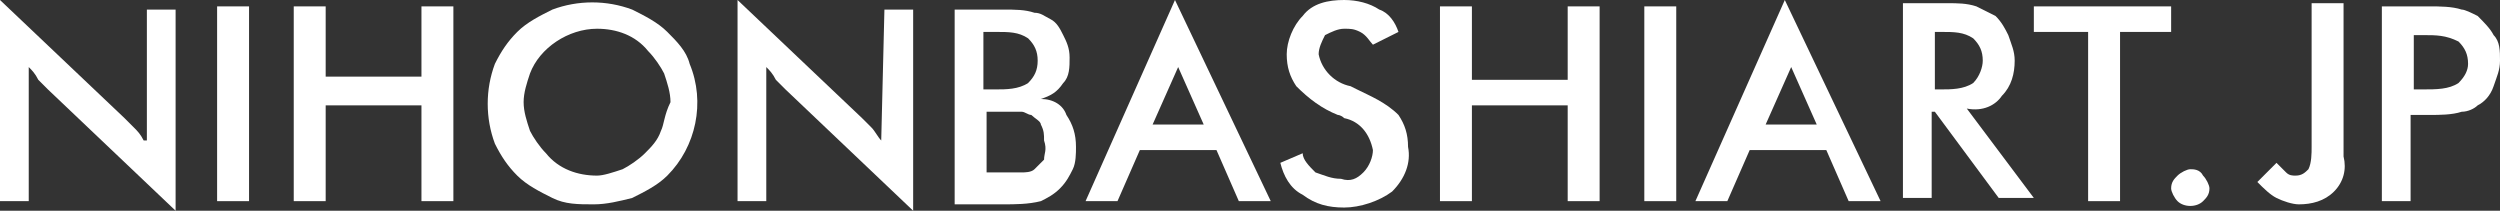
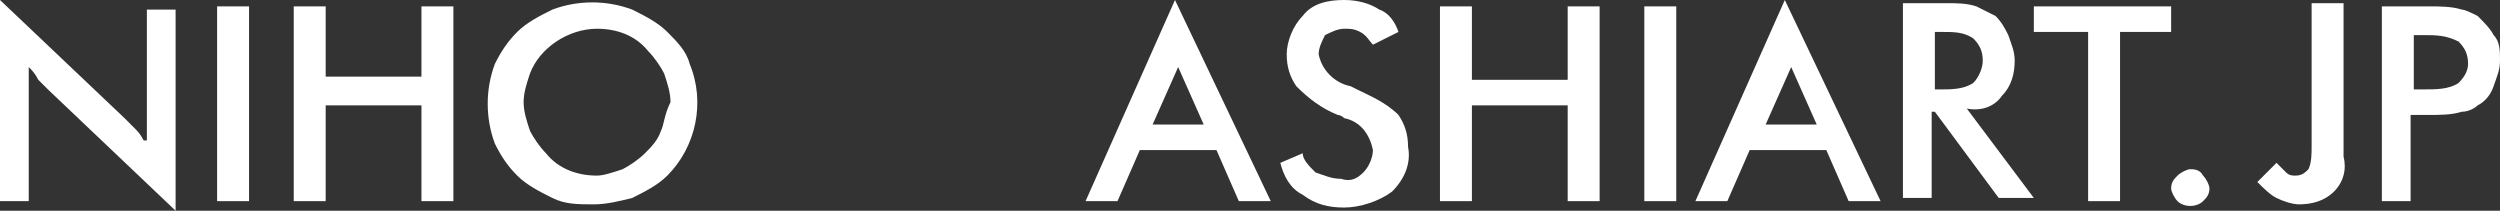
<svg xmlns="http://www.w3.org/2000/svg" version="1.1" id="レイヤー_1" x="0px" y="0px" viewBox="0 0 78.3 6.6" style="enable-background:new 0 0 78.3 6.6;" xml:space="preserve">
  <rect x="0" y="0" width="78.3" height="6.6" fill="#333333" stroke="none" />
  <style type="text/css">
	.st0{fill:none;}
	.st1{fill:#FFFFFF;}
</style>
  <g>
-     <path class="st0" d="M20.2,1.6c-0.4-0.4-1-0.7-1.6-0.7c-0.9,0-1.7,0.6-2.1,1.4c-0.1,0.3-0.2,0.6-0.2,0.9s0.1,0.6,0.2,0.9   s0.3,0.5,0.5,0.7c0.4,0.4,1,0.7,1.6,0.7c0.3,0,0.6-0.1,0.8-0.2c0.3-0.1,0.5-0.3,0.7-0.5s0.4-0.5,0.5-0.7c0.1-0.3,0.2-0.6,0.2-0.9   s-0.1-0.6-0.2-0.9C20.6,2.1,20.4,1.9,20.2,1.6z" />
    <path class="st0" d="M62.1,2c0-0.3-0.1-0.5-0.3-0.7c-0.3-0.2-0.7-0.2-1-0.2h-0.2v1.8l0,0h0.2c0.4,0,0.7,0,1-0.2   C62,2.5,62.1,2.2,62.1,2z" />
    <polygon class="st0" points="56.9,3.9 56.1,2.1 55.3,3.9  " />
    <path class="st0" d="M32.2,2.6c0.2-0.2,0.3-0.4,0.3-0.7c0-0.3-0.1-0.5-0.3-0.7C31.9,1,31.5,1,31.2,1h-0.4l0,0v1.8h0.4   C31.6,2.8,31.9,2.7,32.2,2.6z" />
    <path class="st0" d="M32.3,3.7c-0.1,0-0.2-0.1-0.3-0.1c-0.2,0-0.3,0-0.5,0h-0.6v1.9h0.3c0.3,0,0.5,0,0.8,0c0.1,0,0.3-0.1,0.4-0.1   c0.1-0.1,0.2-0.2,0.3-0.3l0,0c0.1-0.1,0.1-0.3,0.1-0.5s0-0.4-0.1-0.5C32.6,3.9,32.4,3.7,32.3,3.7z" />
    <path class="st0" d="M27.6,4.4L27.6,4.4L27.6,4.4z" />
-     <path class="st0" d="M75.9,1.1h-0.3v1.7h0.3c0.4,0,0.8,0,1.1-0.2l0,0c0.2-0.1,0.3-0.4,0.3-0.6c0-0.3-0.1-0.5-0.3-0.7   C76.7,1.1,76.3,1,75.9,1.1z" />
+     <path class="st0" d="M75.9,1.1h-0.3v1.7h0.3c0.4,0,0.8,0,1.1-0.2l0,0c0.2-0.1,0.3-0.4,0.3-0.6c0-0.3-0.1-0.5-0.3-0.7   z" />
    <polygon class="st0" points="37.7,3.9 36.9,2.1 36.1,3.9  " />
    <path class="st1" d="M78.1,1.1c-0.1-0.2-0.3-0.4-0.5-0.6c-0.2-0.1-0.4-0.2-0.5-0.2c-0.3-0.1-0.7-0.1-1-0.1h-1.5v6.1h0.9V3.6h0.6   c0.3,0,0.7,0,1-0.1c0.2,0,0.4-0.1,0.5-0.2C77.8,3.2,78,3,78.1,2.7c0.1-0.3,0.2-0.5,0.2-0.8C78.3,1.6,78.3,1.3,78.1,1.1L78.1,1.1z    M77,2.6L77,2.6c-0.3,0.2-0.7,0.2-1.1,0.2h-0.3V1.1h0.3c0.4,0,0.7,0,1.1,0.2c0.2,0.2,0.3,0.4,0.3,0.7C77.3,2.2,77.2,2.4,77,2.6z" />
    <path class="st1" d="M68.6,5.3L68.6,5.3c-0.1,0-0.3,0.1-0.4,0.2S68,5.7,68,5.9c0,0.1,0.1,0.3,0.2,0.4c0.2,0.2,0.6,0.2,0.8,0   c0.1-0.1,0.2-0.2,0.2-0.4c0-0.1-0.1-0.3-0.2-0.4C68.9,5.3,68.7,5.3,68.6,5.3z" />
-     <path class="st1" d="M27.6,4.4L27.6,4.4L27.6,4.4L27.6,4.4c-0.1-0.1-0.2-0.3-0.3-0.4S27.1,3.8,27,3.7L23.1,0v6.3H24V2.1   c0.1,0.1,0.2,0.2,0.3,0.4c0.1,0.1,0.2,0.2,0.3,0.3l4,3.8V0.3h-0.9L27.6,4.4L27.6,4.4z" />
-     <path class="st1" d="M32.6,3.1L32.6,3.1c0.3-0.1,0.5-0.2,0.7-0.5c0.2-0.2,0.2-0.5,0.2-0.8s-0.1-0.5-0.2-0.7   c-0.1-0.2-0.2-0.4-0.4-0.5s-0.3-0.2-0.5-0.2c-0.3-0.1-0.6-0.1-1-0.1h-1.5v6.1h1.5c0.4,0,0.8,0,1.2-0.1c0.2-0.1,0.4-0.2,0.6-0.4   c0.2-0.2,0.3-0.4,0.4-0.6c0.1-0.2,0.1-0.5,0.1-0.7c0-0.4-0.1-0.7-0.3-1C33.3,3.3,33,3.1,32.6,3.1z M30.8,1L30.8,1h0.4   c0.4,0,0.7,0,1,0.2c0.2,0.2,0.3,0.4,0.3,0.7c0,0.3-0.1,0.5-0.3,0.7c-0.3,0.2-0.7,0.2-1,0.2h-0.4V1z M32.7,5L32.7,5   c-0.1,0.1-0.2,0.2-0.3,0.3c-0.1,0.1-0.3,0.1-0.4,0.1c-0.3,0-0.5,0-0.8,0h-0.3V3.5h0.6c0.2,0,0.3,0,0.5,0c0.1,0,0.2,0.1,0.3,0.1   c0.1,0.1,0.3,0.2,0.3,0.3c0.1,0.2,0.1,0.3,0.1,0.5C32.8,4.7,32.7,4.8,32.7,5z" />
    <path class="st1" d="M20.9,1L20.9,1c-0.3-0.3-0.7-0.5-1.1-0.7C19,0,18.1,0,17.3,0.3c-0.4,0.2-0.8,0.4-1.1,0.7   c-0.3,0.3-0.5,0.6-0.7,1c-0.3,0.8-0.3,1.7,0,2.5c0.2,0.4,0.4,0.7,0.7,1c0.3,0.3,0.7,0.5,1.1,0.7s0.8,0.2,1.3,0.2   c0.4,0,0.8-0.1,1.2-0.2c0.4-0.2,0.8-0.4,1.1-0.7c0.9-0.9,1.2-2.3,0.7-3.5C21.5,1.6,21.2,1.3,20.9,1z M20.7,4.1   c-0.1,0.3-0.3,0.5-0.5,0.7s-0.5,0.4-0.7,0.5c-0.3,0.1-0.6,0.2-0.8,0.2c-0.6,0-1.2-0.2-1.6-0.7c-0.2-0.2-0.4-0.5-0.5-0.7   c-0.1-0.3-0.2-0.6-0.2-0.9s0.1-0.6,0.2-0.9c0.3-0.8,1.2-1.4,2.1-1.4c0.6,0,1.2,0.2,1.6,0.7c0.2,0.2,0.4,0.5,0.5,0.7   C20.9,2.6,21,2.9,21,3.2C20.8,3.6,20.8,3.9,20.7,4.1z" />
    <path class="st1" d="M4.5,4.4C4.4,4.2,4.3,4.1,4.2,4S4,3.8,3.9,3.7L0,0v6.3h0.9V2.1C1,2.2,1.1,2.3,1.2,2.5c0.1,0.1,0.2,0.2,0.3,0.3   l4,3.8V0.3H4.6v4.1H4.5z" />
    <path class="st1" d="M34,6.3h1l0.7-1.6h2.4l0.7,1.6h1l-3-6.3L34,6.3z M37.7,3.9h-1.6l0.8-1.8L37.7,3.9z" />
    <path class="st1" d="M72.4,4.6L72.4,4.6c0,0.2,0,0.5-0.1,0.7c-0.1,0.1-0.2,0.2-0.4,0.2c-0.1,0-0.2,0-0.3-0.1   c-0.1-0.1-0.2-0.2-0.3-0.3l-0.6,0.6c0.2,0.2,0.4,0.4,0.6,0.5s0.5,0.2,0.7,0.2c0.4,0,0.8-0.1,1.1-0.4c0.3-0.3,0.4-0.7,0.3-1.1V0.1   h-1C72.4,0.1,72.4,4.6,72.4,4.6z" />
    <rect x="6.8" y="0.2" class="st1" width="1" height="6.1" />
    <polygon class="st1" points="13.2,2.4 13.2,2.4 10.2,2.4 10.2,0.2 9.2,0.2 9.2,6.3 10.2,6.3 10.2,3.3 13.2,3.3 13.2,6.3 14.2,6.3    14.2,0.2 13.2,0.2  " />
    <path class="st1" d="M62.7,3L62.7,3c0.3-0.3,0.4-0.7,0.4-1.1c0-0.3-0.1-0.5-0.2-0.8c-0.1-0.2-0.2-0.4-0.4-0.6   c-0.2-0.1-0.4-0.2-0.6-0.3c-0.3-0.1-0.6-0.1-0.9-0.1h-1.4v6.1h0.9V3.5h0.1l2,2.7h1.1l-2.1-2.8C62.1,3.5,62.5,3.3,62.7,3z M60.6,2.8   L60.6,2.8V1h0.2c0.4,0,0.7,0,1,0.2c0.2,0.2,0.3,0.4,0.3,0.7c0,0.2-0.1,0.5-0.3,0.7c-0.3,0.2-0.7,0.2-1,0.2L60.6,2.8L60.6,2.8z" />
    <polygon class="st1" points="63.7,1 63.7,1 65.4,1 65.4,6.3 66.4,6.3 66.4,1 68,1 68,0.2 63.7,0.2  " />
    <path class="st1" d="M42.5,2.8l-0.2-0.1c-0.5-0.1-0.9-0.5-1-1c0-0.2,0.1-0.4,0.2-0.6c0.2-0.1,0.4-0.2,0.6-0.2c0.2,0,0.3,0,0.5,0.1   s0.3,0.3,0.4,0.4L43.8,1c-0.1-0.3-0.3-0.6-0.6-0.7C42.9,0.1,42.5,0,42.1,0c-0.5,0-1,0.1-1.3,0.5c-0.3,0.3-0.5,0.8-0.5,1.2   c0,0.4,0.1,0.7,0.3,1c0.4,0.4,0.8,0.7,1.3,0.9c0,0,0.1,0,0.2,0.1c0.5,0.1,0.8,0.5,0.9,1c0,0.2-0.1,0.5-0.3,0.7S42.3,5.7,42,5.6   c-0.3,0-0.5-0.1-0.8-0.2C41,5.2,40.8,5,40.8,4.8l-0.7,0.3c0.1,0.4,0.3,0.8,0.7,1c0.4,0.3,0.8,0.4,1.3,0.4s1.1-0.2,1.5-0.5   c0.4-0.4,0.6-0.9,0.5-1.4c0-0.4-0.1-0.7-0.3-1C43.4,3.2,42.9,3,42.5,2.8z" />
    <path class="st1" d="M53.1,6.3h1l0.7-1.6h2.4l0.7,1.6h1l-3-6.3L53.1,6.3z M56.9,3.9h-1.6l0.8-1.8L56.9,3.9z" />
    <rect x="51.5" y="0.2" class="st1" width="1" height="6.1" />
    <polygon class="st1" points="49.1,2.5 46.1,2.5 46.1,0.2 45.1,0.2 45.1,6.3 46.1,6.3 46.1,3.3 49.1,3.3 49.1,6.3 50.1,6.3    50.1,0.2 49.1,0.2  " />
  </g>
</svg>